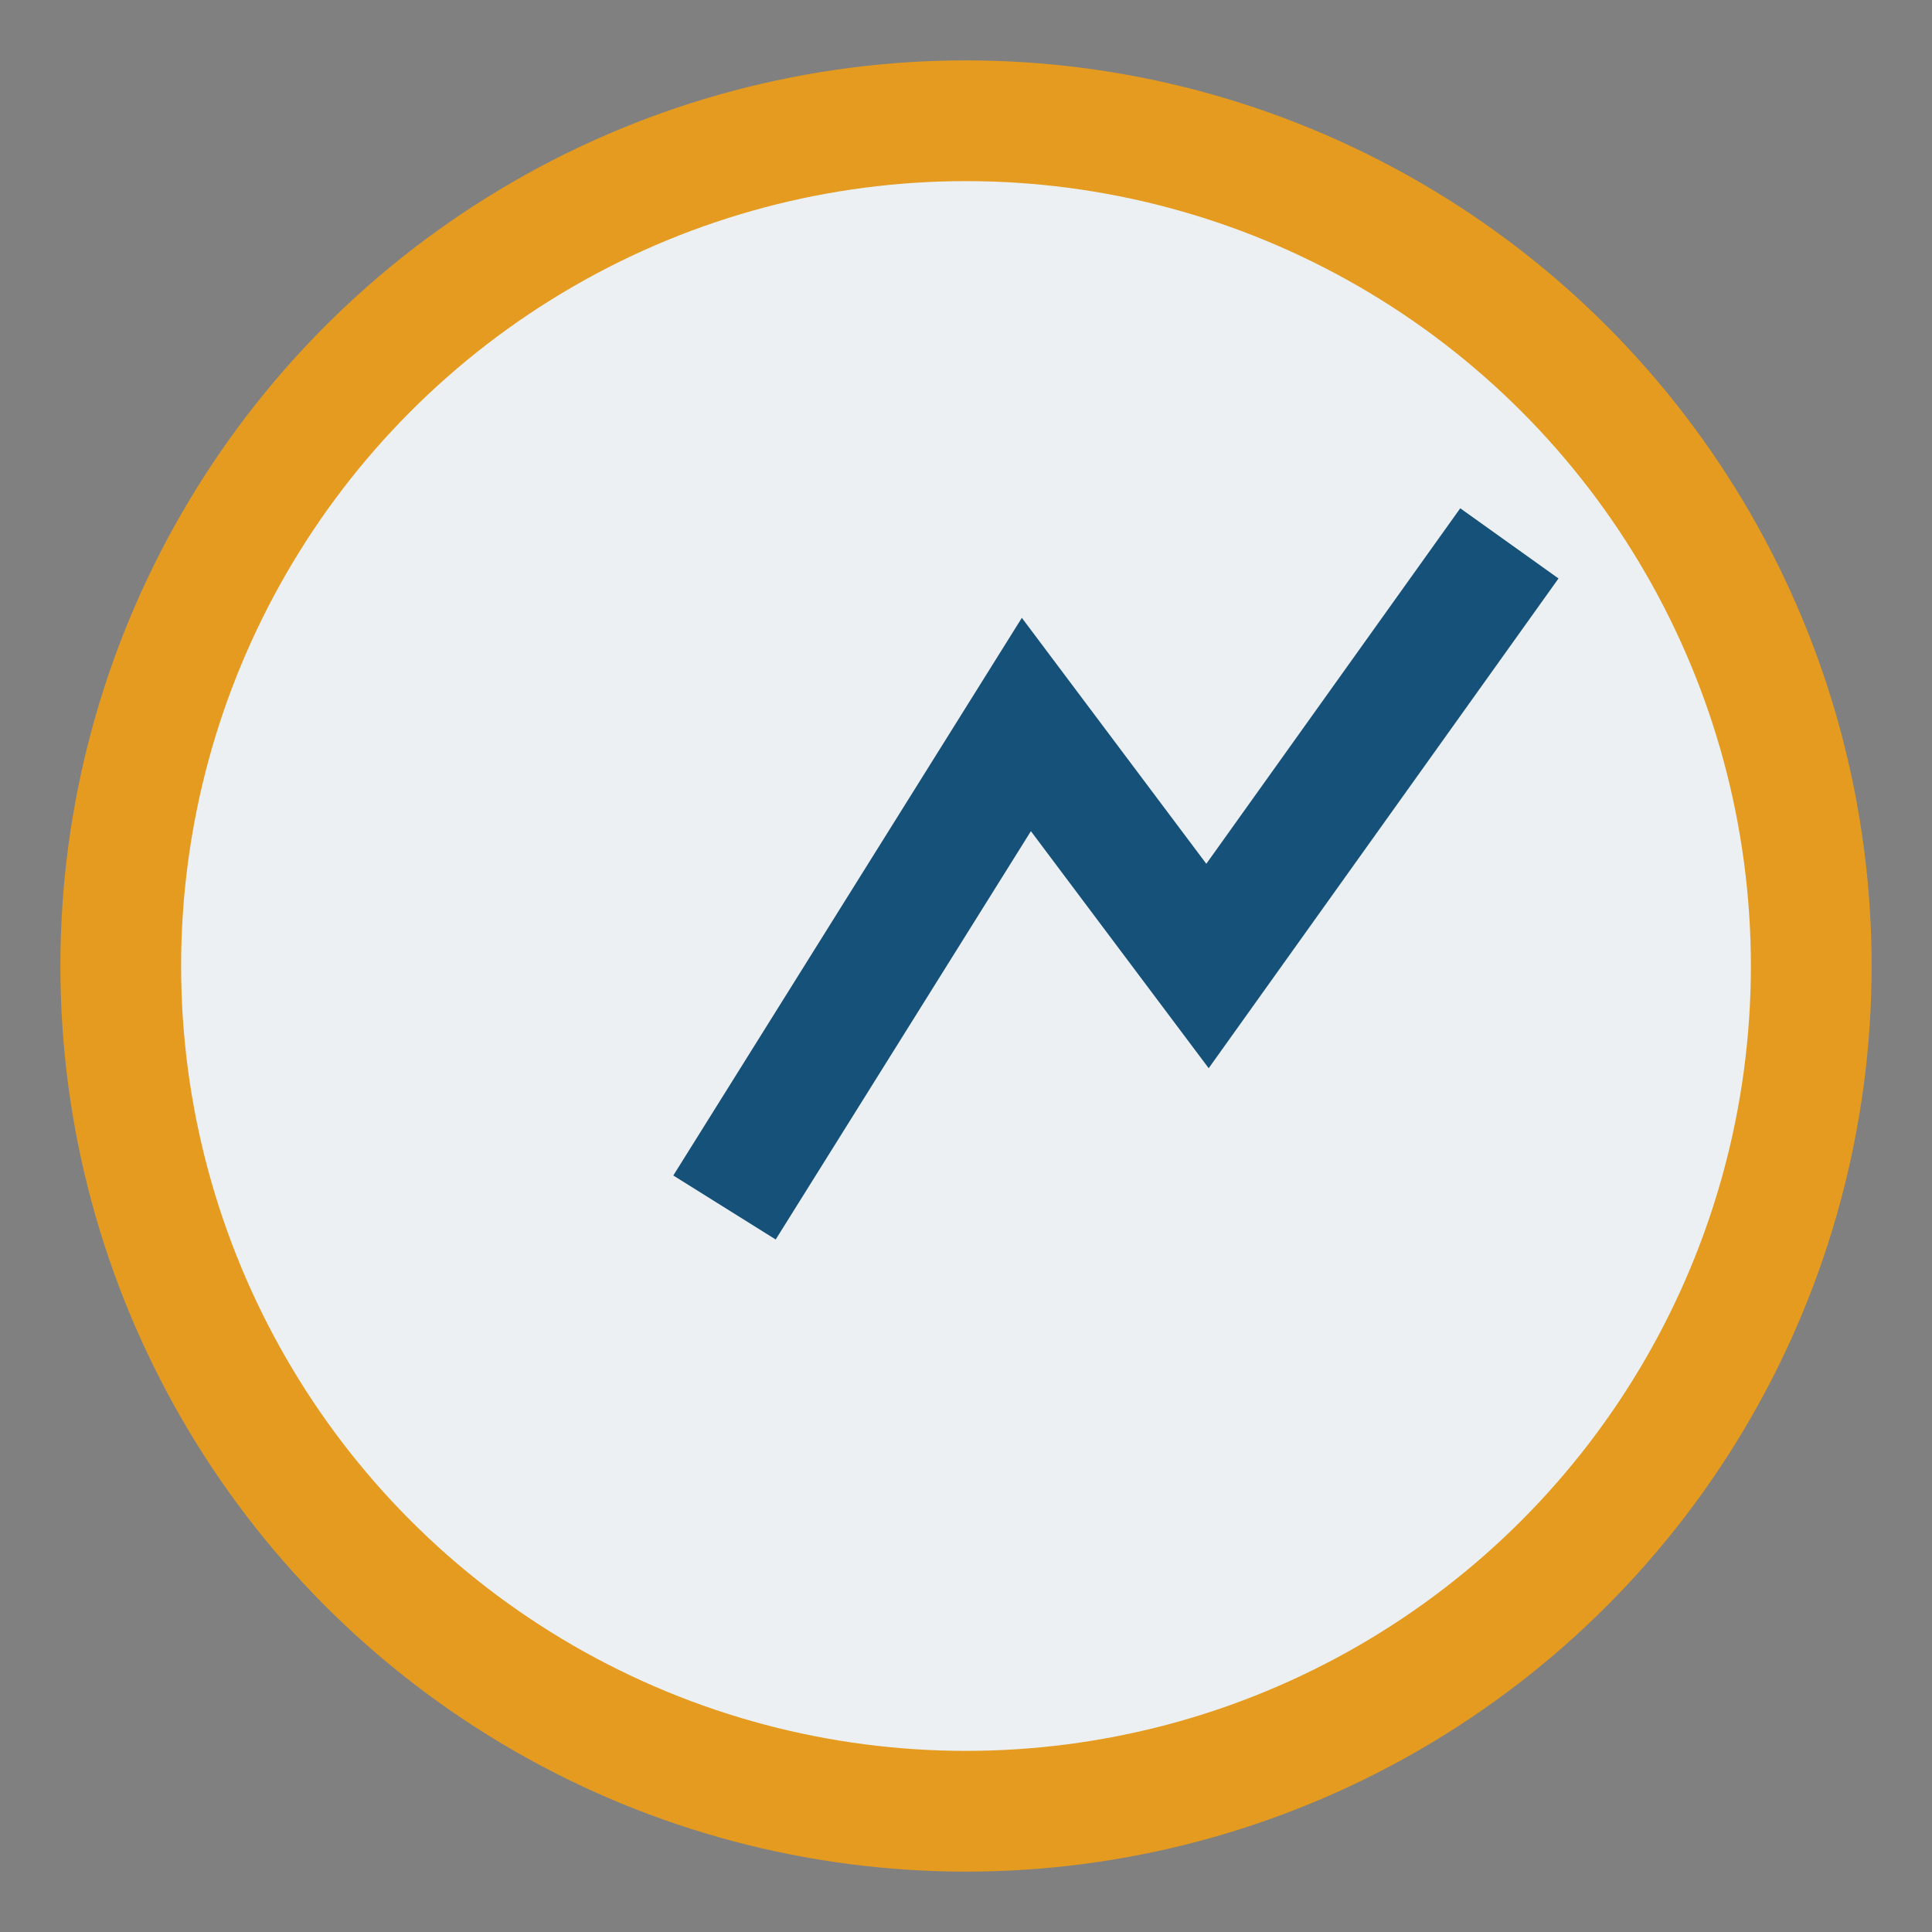
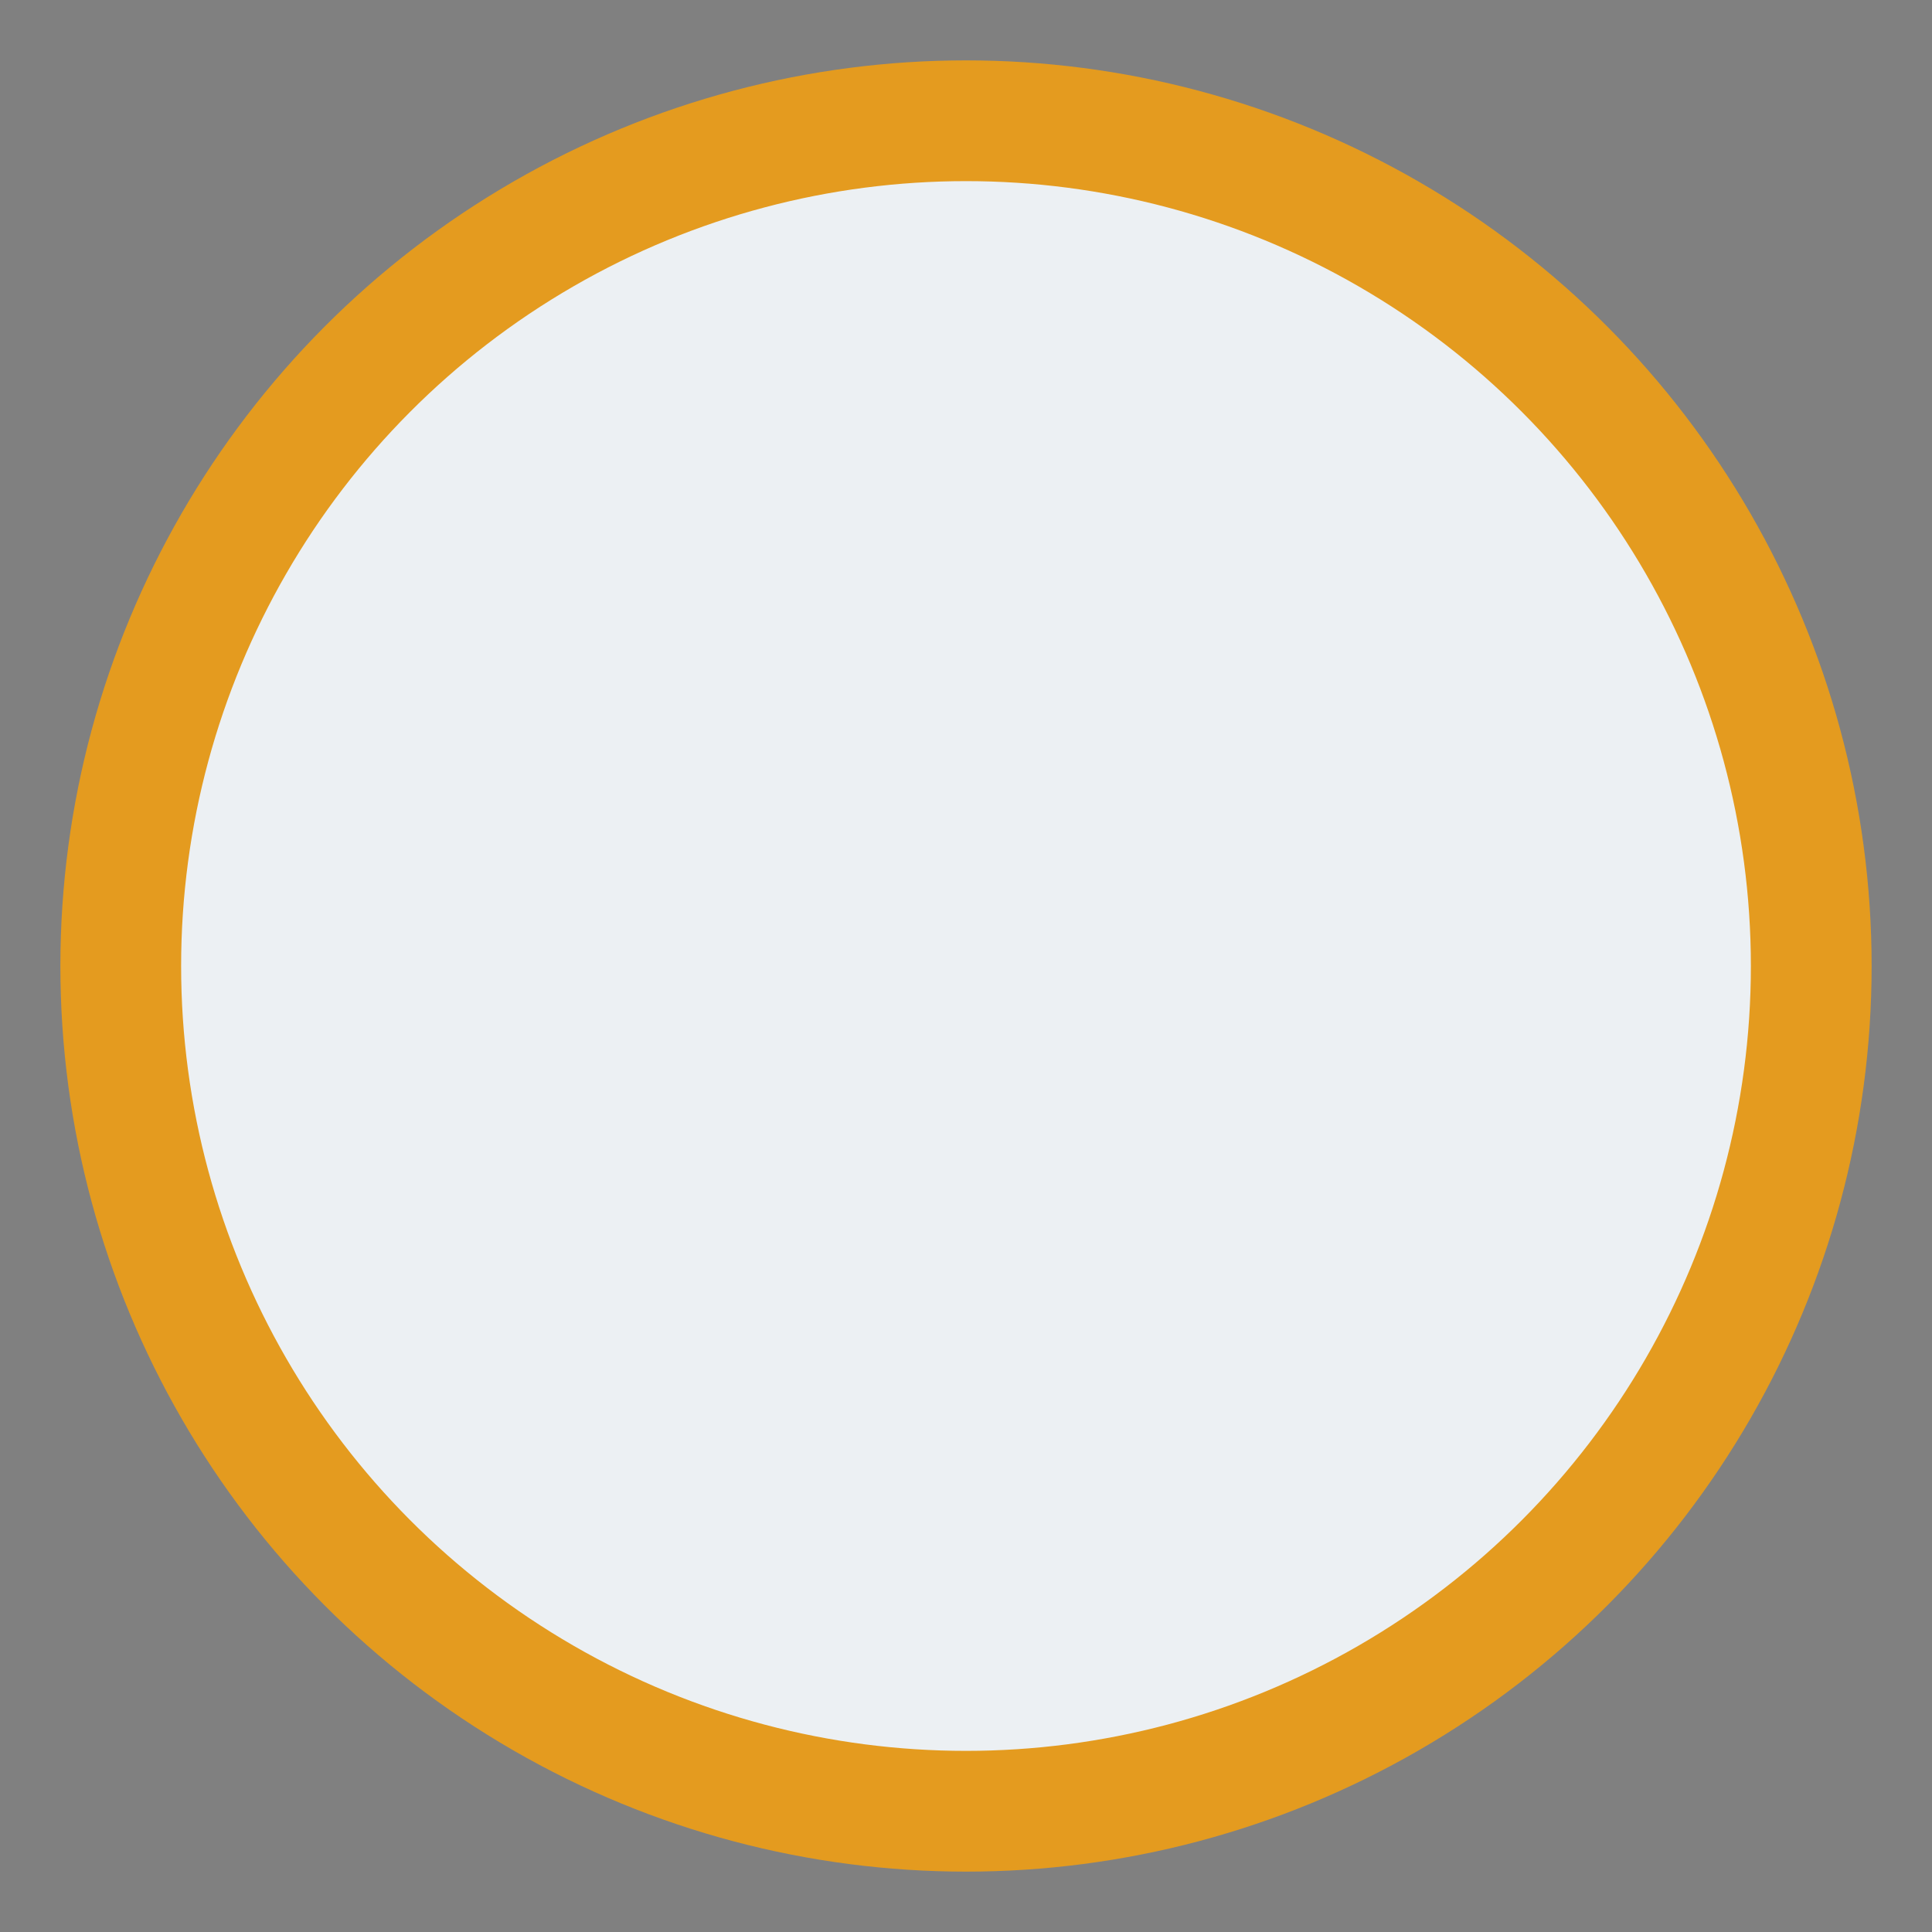
<svg xmlns="http://www.w3.org/2000/svg" width="32" height="32" viewBox="0 0 32 32">
  <rect x="0" y="0" width="32" height="32" fill="#808080" stroke="none" />
  <circle cx="16" cy="16" r="14" fill="#ECF0F3" stroke="#E49B1F" stroke-width="2" />
-   <path d="M12 20l5-8 3 4 5-7" stroke="#155178" stroke-width="2" fill="none" />
</svg>